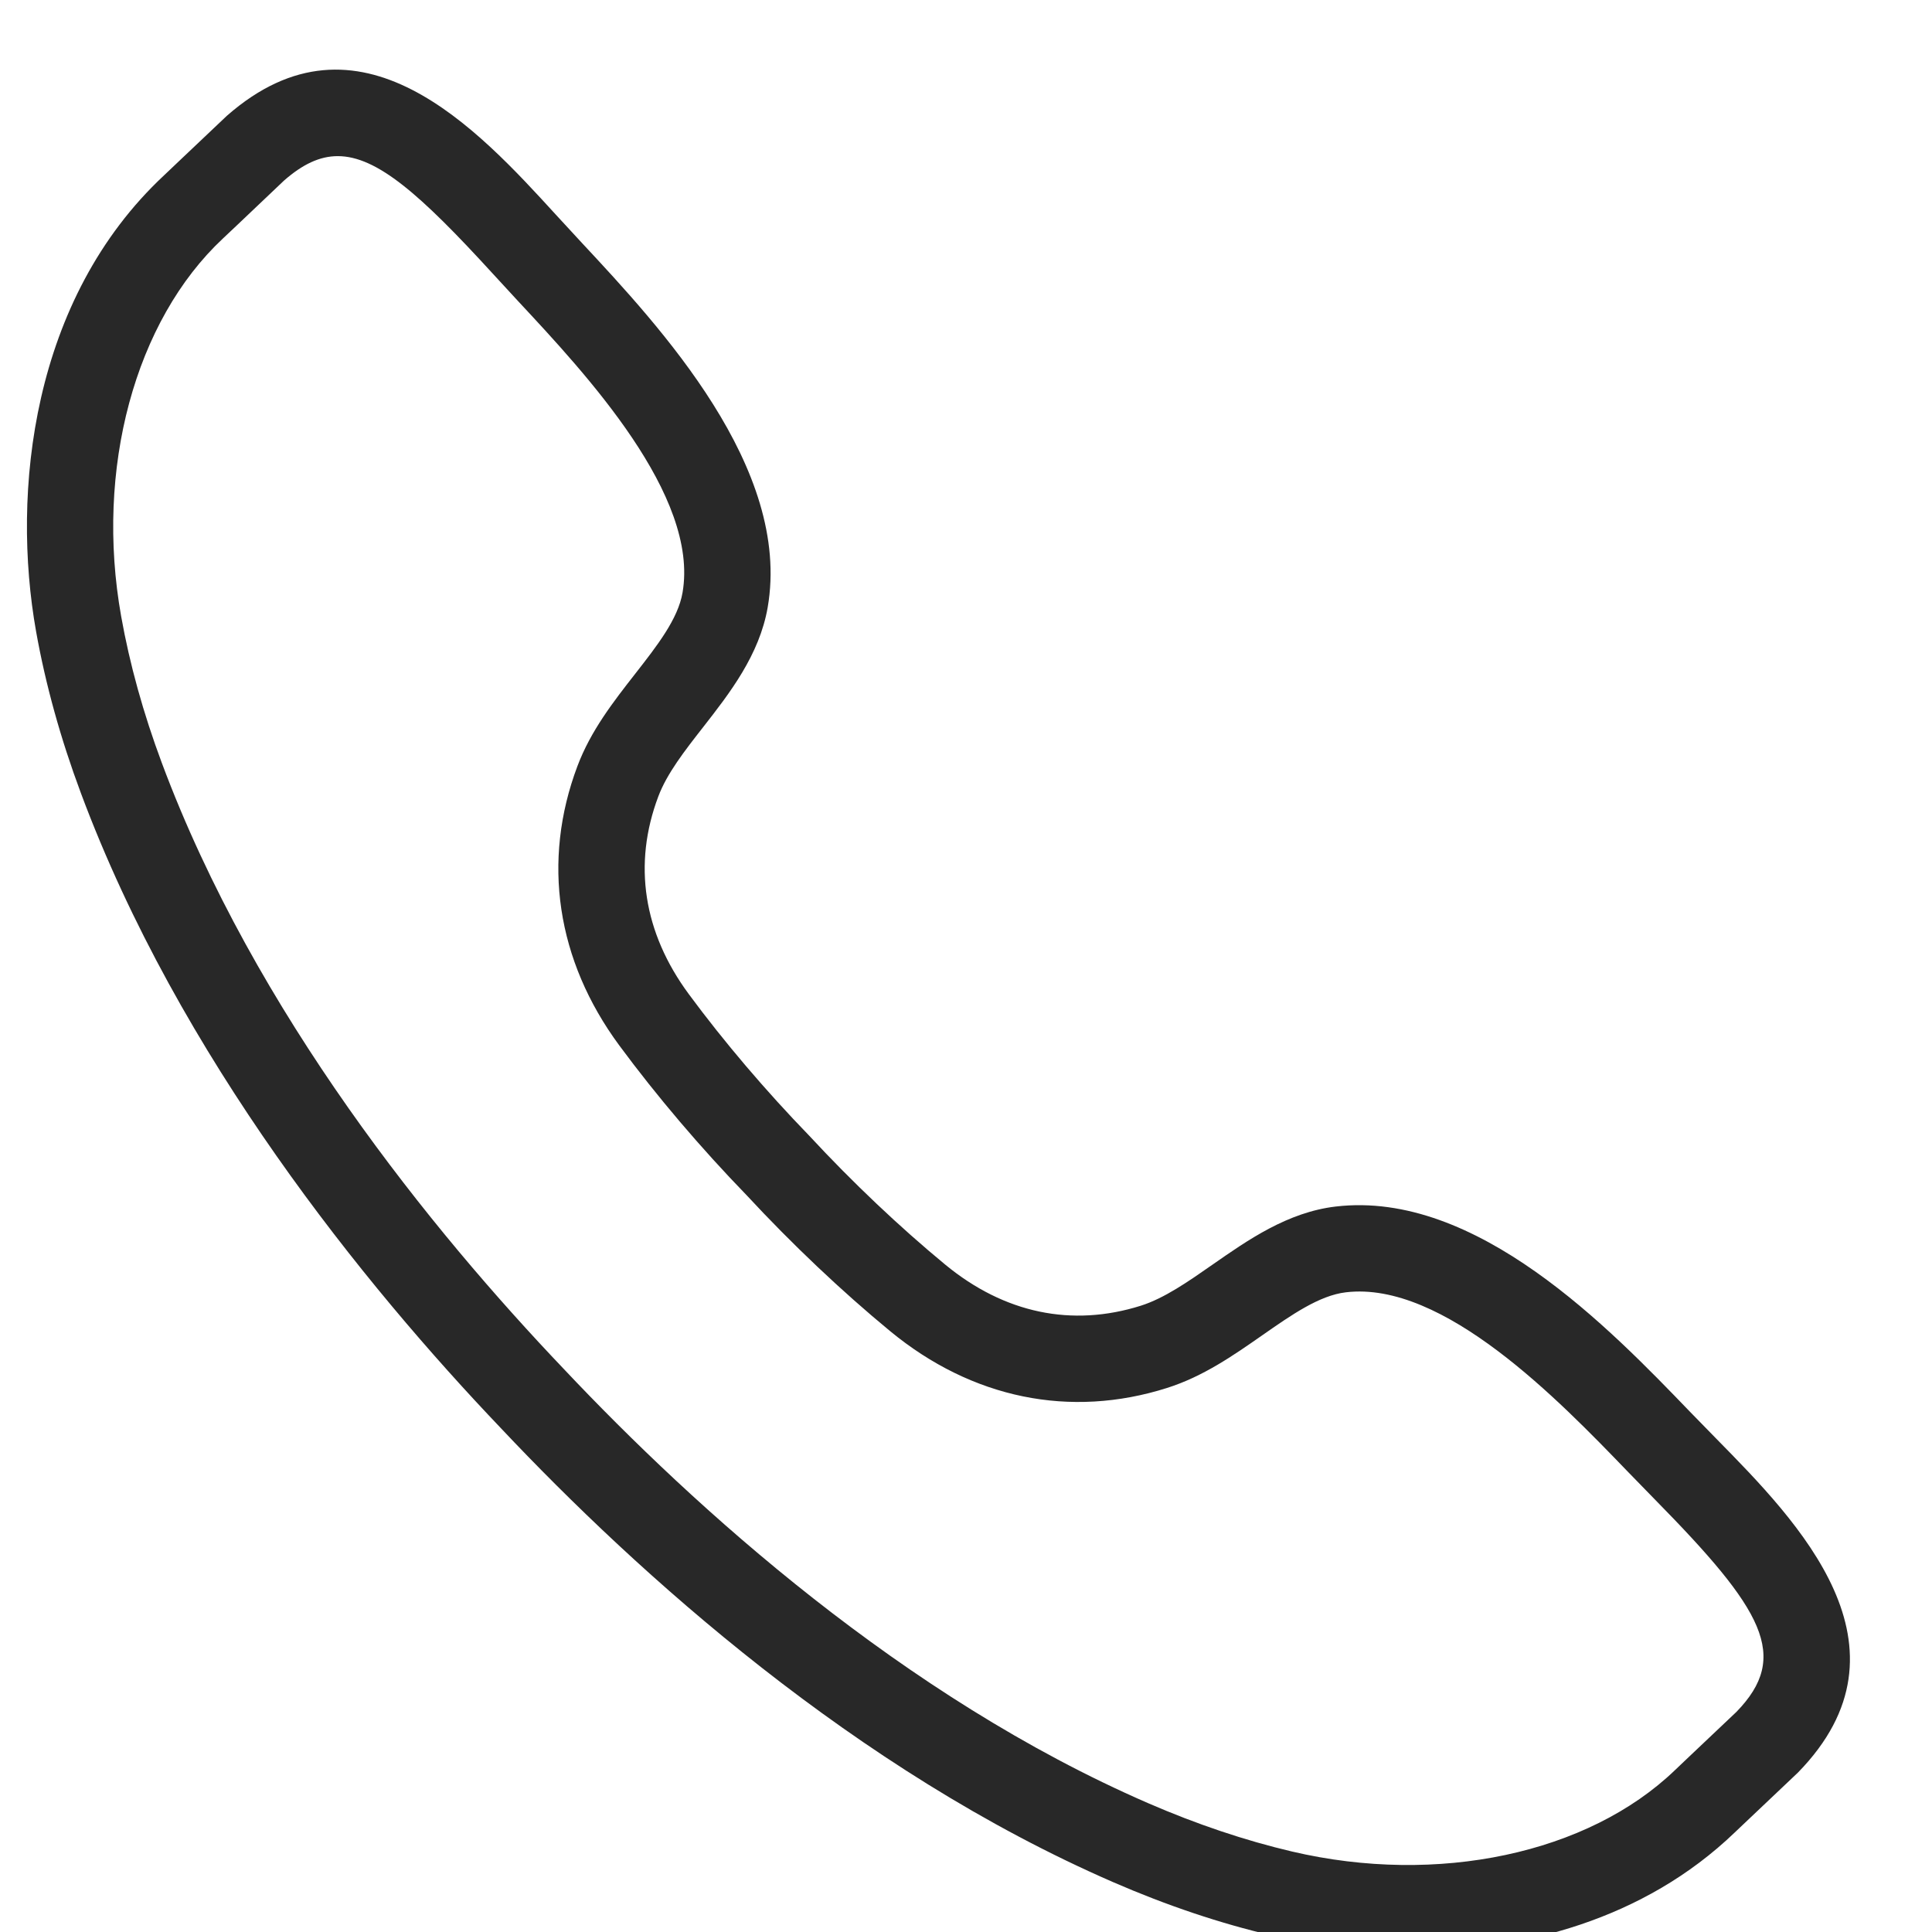
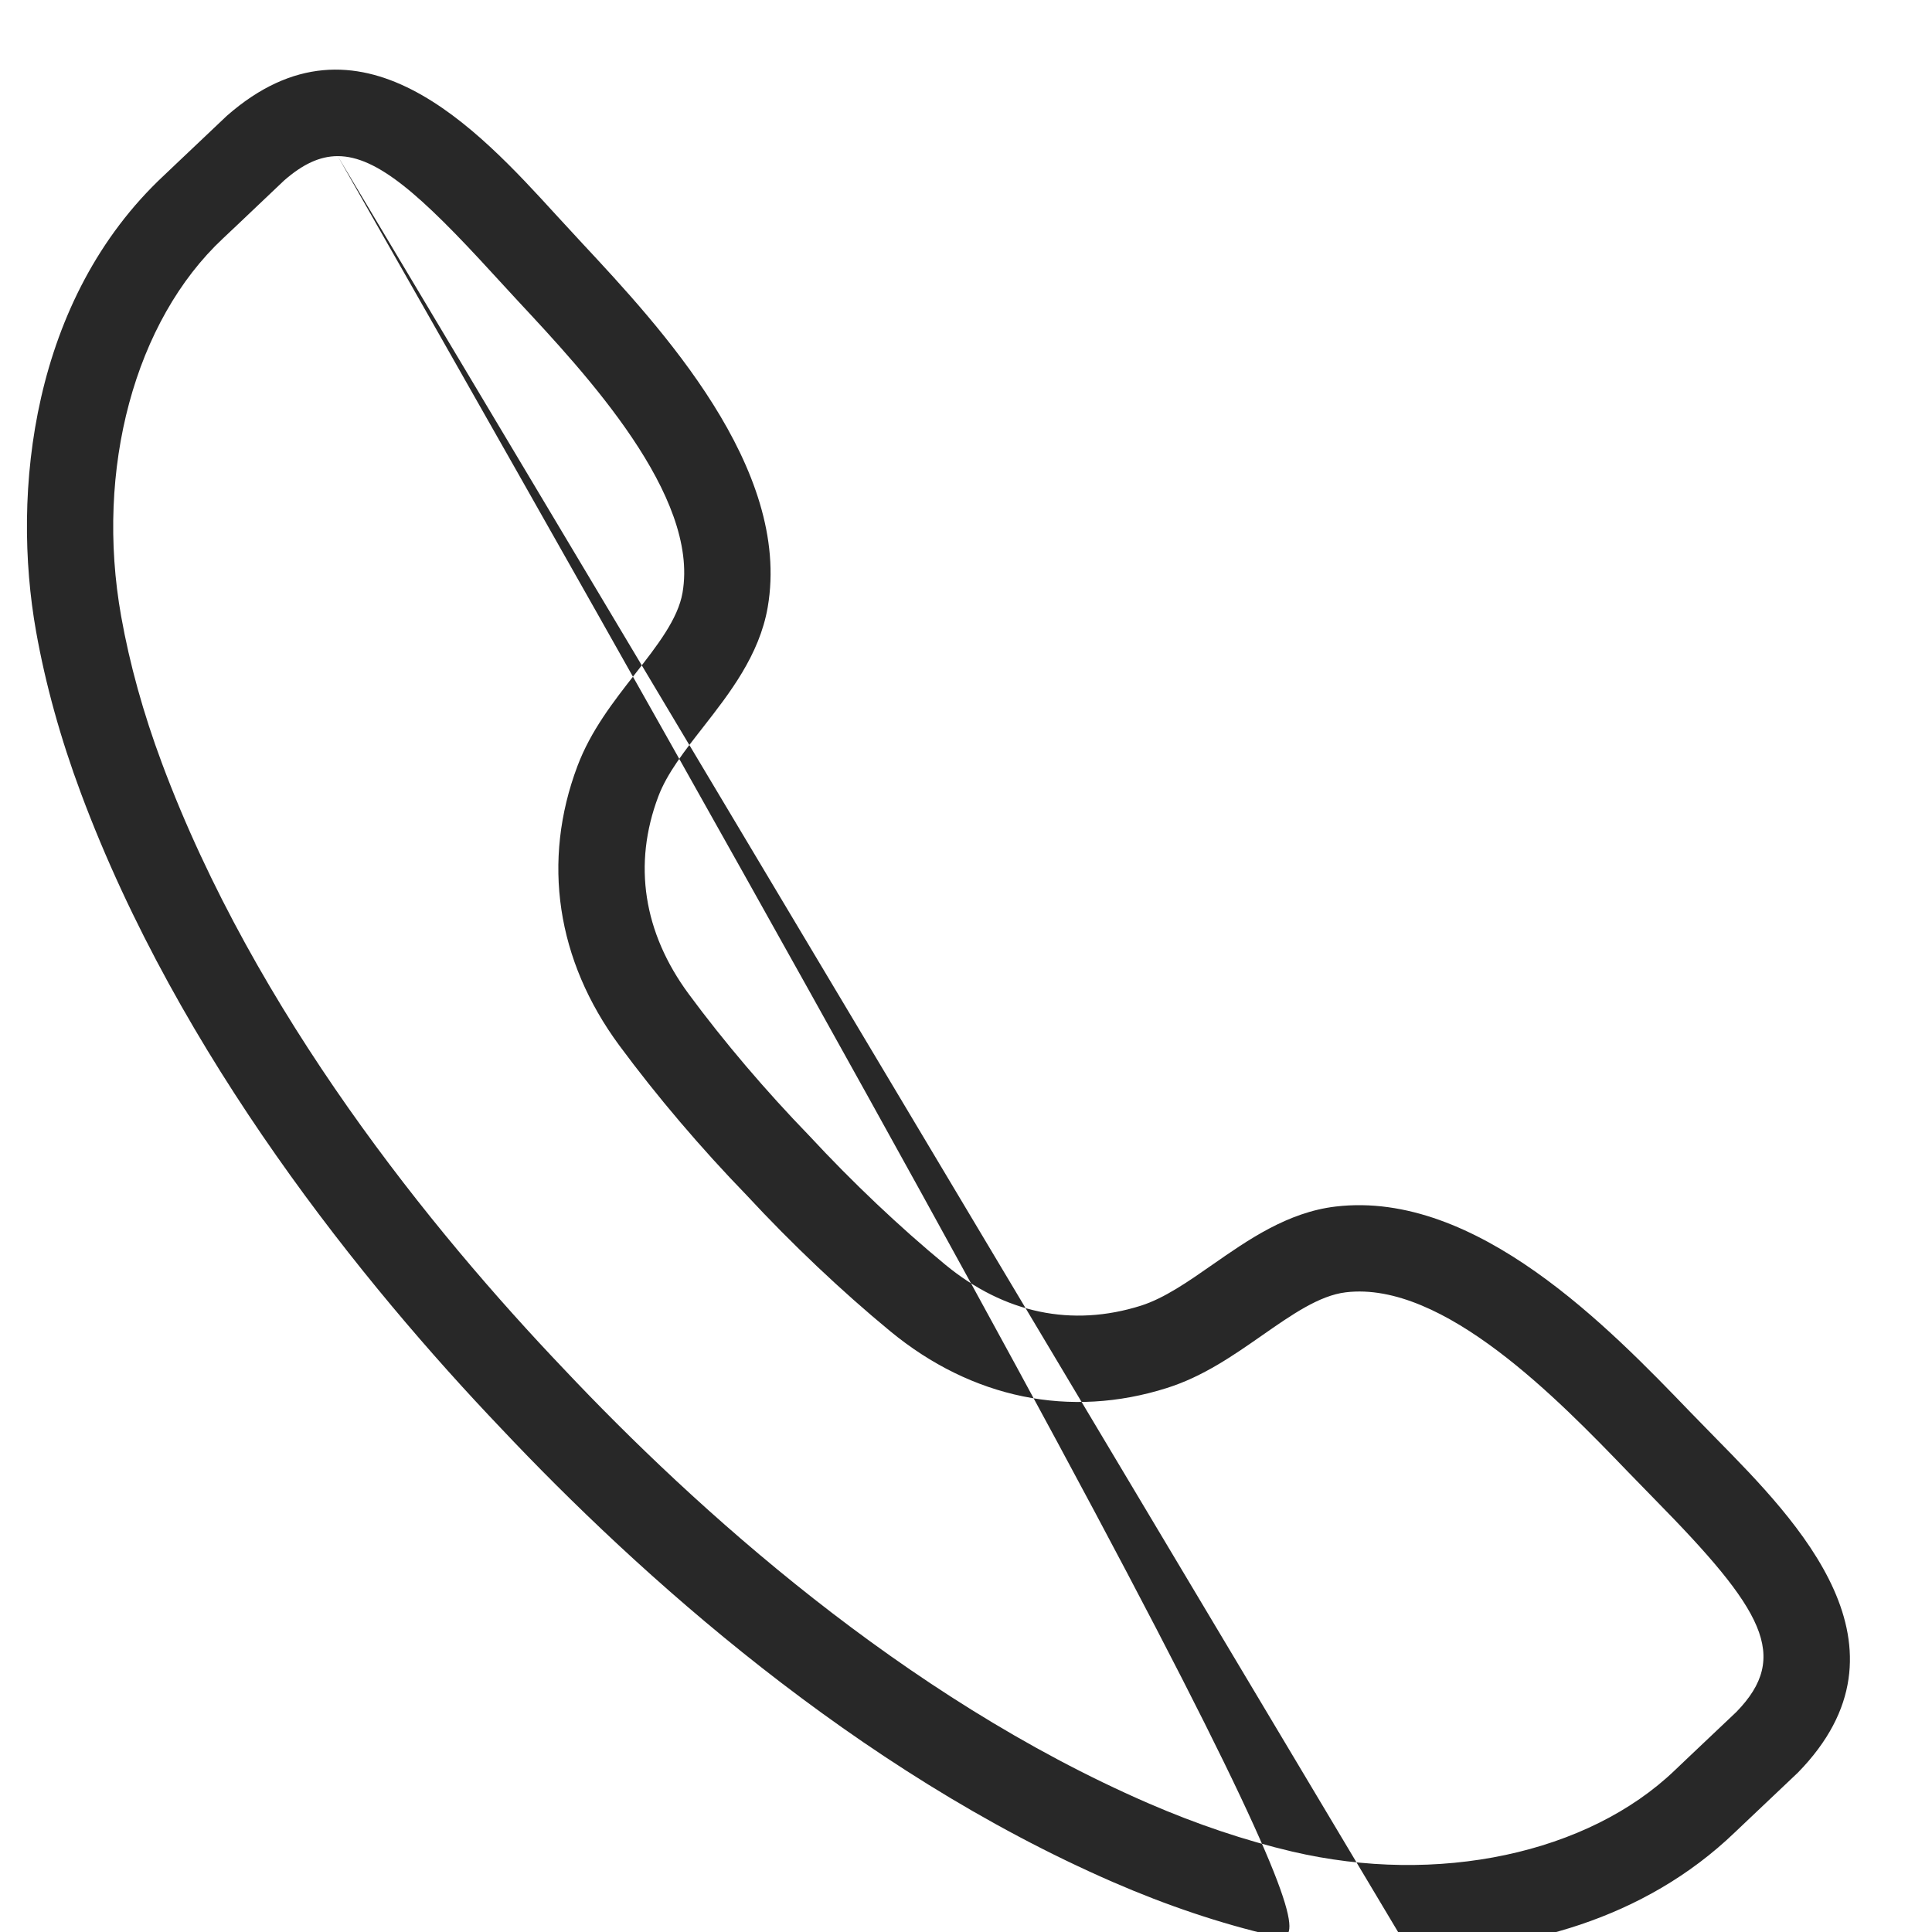
<svg xmlns="http://www.w3.org/2000/svg" width="500" zoomAndPan="magnify" viewBox="0 0 375 375" height="500" preserveAspectRatio="xMidYMid meet" version="1.0">
-   <path fill="#282828" d="M 342.969 338.207 L 343.047 338.207 Z M 65.555 30.305 C 62.047 30.305 58.727 31.895 55.125 35.051 C 54.727 35.426 49.57 40.316 46.215 43.512 L 43.285 46.277 C 26.172 62.273 18.414 91.066 23.52 119.645 C 25.164 128.875 27.812 138.441 31.402 148.062 C 49.492 196.629 83.824 238.855 109.449 265.734 C 134.957 292.789 175.301 329.332 222.828 349.984 C 232.258 354.078 241.664 357.242 250.789 359.383 C 279.059 366.004 308.238 359.801 325.117 343.578 L 327.93 340.902 C 331.195 337.82 336.293 332.992 337.035 332.281 C 347.547 321.473 342.293 312.484 321.211 291.047 L 315.938 285.633 C 302.582 271.777 280.172 248.574 261.23 250.836 C 256.078 251.445 250.703 255.203 245.012 259.172 C 239.363 263.113 233.523 267.184 226.52 269.402 C 207.715 275.367 188.648 271.449 172.801 258.395 C 163.328 250.59 153.691 241.453 144.934 232.008 C 136.078 222.879 127.48 212.773 120.195 202.906 C 108.016 186.398 105.129 167.152 112.082 148.695 C 114.672 141.816 119.055 136.207 123.297 130.777 C 127.566 125.309 131.602 120.145 132.48 115.031 C 135.742 96.195 113.781 72.633 100.652 58.547 L 95.539 52.996 C 81.629 37.781 73.168 30.305 65.555 30.305 Z M 273.602 378.746 C 264.152 378.746 255.066 377.598 246.965 375.699 C 236.863 373.344 226.492 369.855 216.141 365.359 C 166.004 343.578 123.832 305.434 97.281 277.27 C 70.602 249.293 34.766 205.141 15.691 153.914 C 11.75 143.348 8.832 132.809 7.008 122.59 C 2.176 95.512 6.152 58.027 31.836 34.039 L 34.672 31.344 C 38.246 27.953 43.805 22.672 44.031 22.477 C 69.723 -0.074 92.711 25.055 107.91 41.688 L 112.922 47.121 C 128.168 63.477 153.684 90.855 149.008 117.887 C 147.402 127.137 141.617 134.559 136.512 141.098 C 132.887 145.734 129.457 150.121 127.773 154.605 C 122.82 167.742 124.871 181.008 133.691 192.953 C 140.531 202.219 148.629 211.734 157.102 220.473 C 165.492 229.523 174.566 238.113 183.469 245.461 C 194.934 254.91 208.066 257.656 221.457 253.43 C 226.023 251.973 230.578 248.793 235.406 245.426 C 242.219 240.68 249.926 235.289 259.258 234.188 C 286.59 230.965 312.492 257.906 328.008 274.004 L 333.172 279.293 C 348.969 295.359 372.84 319.648 348.969 344.066 C 348.594 344.426 342.988 349.742 339.453 353.082 L 336.727 355.668 C 319.066 372.645 295.395 378.746 273.602 378.746 " fill-opacity="1" fill-rule="nonzero" />
+   <path fill="#282828" d="M 342.969 338.207 L 343.047 338.207 Z M 65.555 30.305 C 62.047 30.305 58.727 31.895 55.125 35.051 C 54.727 35.426 49.57 40.316 46.215 43.512 L 43.285 46.277 C 26.172 62.273 18.414 91.066 23.52 119.645 C 25.164 128.875 27.812 138.441 31.402 148.062 C 49.492 196.629 83.824 238.855 109.449 265.734 C 134.957 292.789 175.301 329.332 222.828 349.984 C 232.258 354.078 241.664 357.242 250.789 359.383 C 279.059 366.004 308.238 359.801 325.117 343.578 L 327.93 340.902 C 331.195 337.82 336.293 332.992 337.035 332.281 C 347.547 321.473 342.293 312.484 321.211 291.047 L 315.938 285.633 C 302.582 271.777 280.172 248.574 261.23 250.836 C 256.078 251.445 250.703 255.203 245.012 259.172 C 239.363 263.113 233.523 267.184 226.52 269.402 C 207.715 275.367 188.648 271.449 172.801 258.395 C 163.328 250.59 153.691 241.453 144.934 232.008 C 136.078 222.879 127.48 212.773 120.195 202.906 C 108.016 186.398 105.129 167.152 112.082 148.695 C 114.672 141.816 119.055 136.207 123.297 130.777 C 127.566 125.309 131.602 120.145 132.48 115.031 C 135.742 96.195 113.781 72.633 100.652 58.547 L 95.539 52.996 C 81.629 37.781 73.168 30.305 65.555 30.305 Z C 264.152 378.746 255.066 377.598 246.965 375.699 C 236.863 373.344 226.492 369.855 216.141 365.359 C 166.004 343.578 123.832 305.434 97.281 277.27 C 70.602 249.293 34.766 205.141 15.691 153.914 C 11.75 143.348 8.832 132.809 7.008 122.59 C 2.176 95.512 6.152 58.027 31.836 34.039 L 34.672 31.344 C 38.246 27.953 43.805 22.672 44.031 22.477 C 69.723 -0.074 92.711 25.055 107.91 41.688 L 112.922 47.121 C 128.168 63.477 153.684 90.855 149.008 117.887 C 147.402 127.137 141.617 134.559 136.512 141.098 C 132.887 145.734 129.457 150.121 127.773 154.605 C 122.82 167.742 124.871 181.008 133.691 192.953 C 140.531 202.219 148.629 211.734 157.102 220.473 C 165.492 229.523 174.566 238.113 183.469 245.461 C 194.934 254.91 208.066 257.656 221.457 253.43 C 226.023 251.973 230.578 248.793 235.406 245.426 C 242.219 240.68 249.926 235.289 259.258 234.188 C 286.59 230.965 312.492 257.906 328.008 274.004 L 333.172 279.293 C 348.969 295.359 372.84 319.648 348.969 344.066 C 348.594 344.426 342.988 349.742 339.453 353.082 L 336.727 355.668 C 319.066 372.645 295.395 378.746 273.602 378.746 " fill-opacity="1" fill-rule="nonzero" />
</svg>